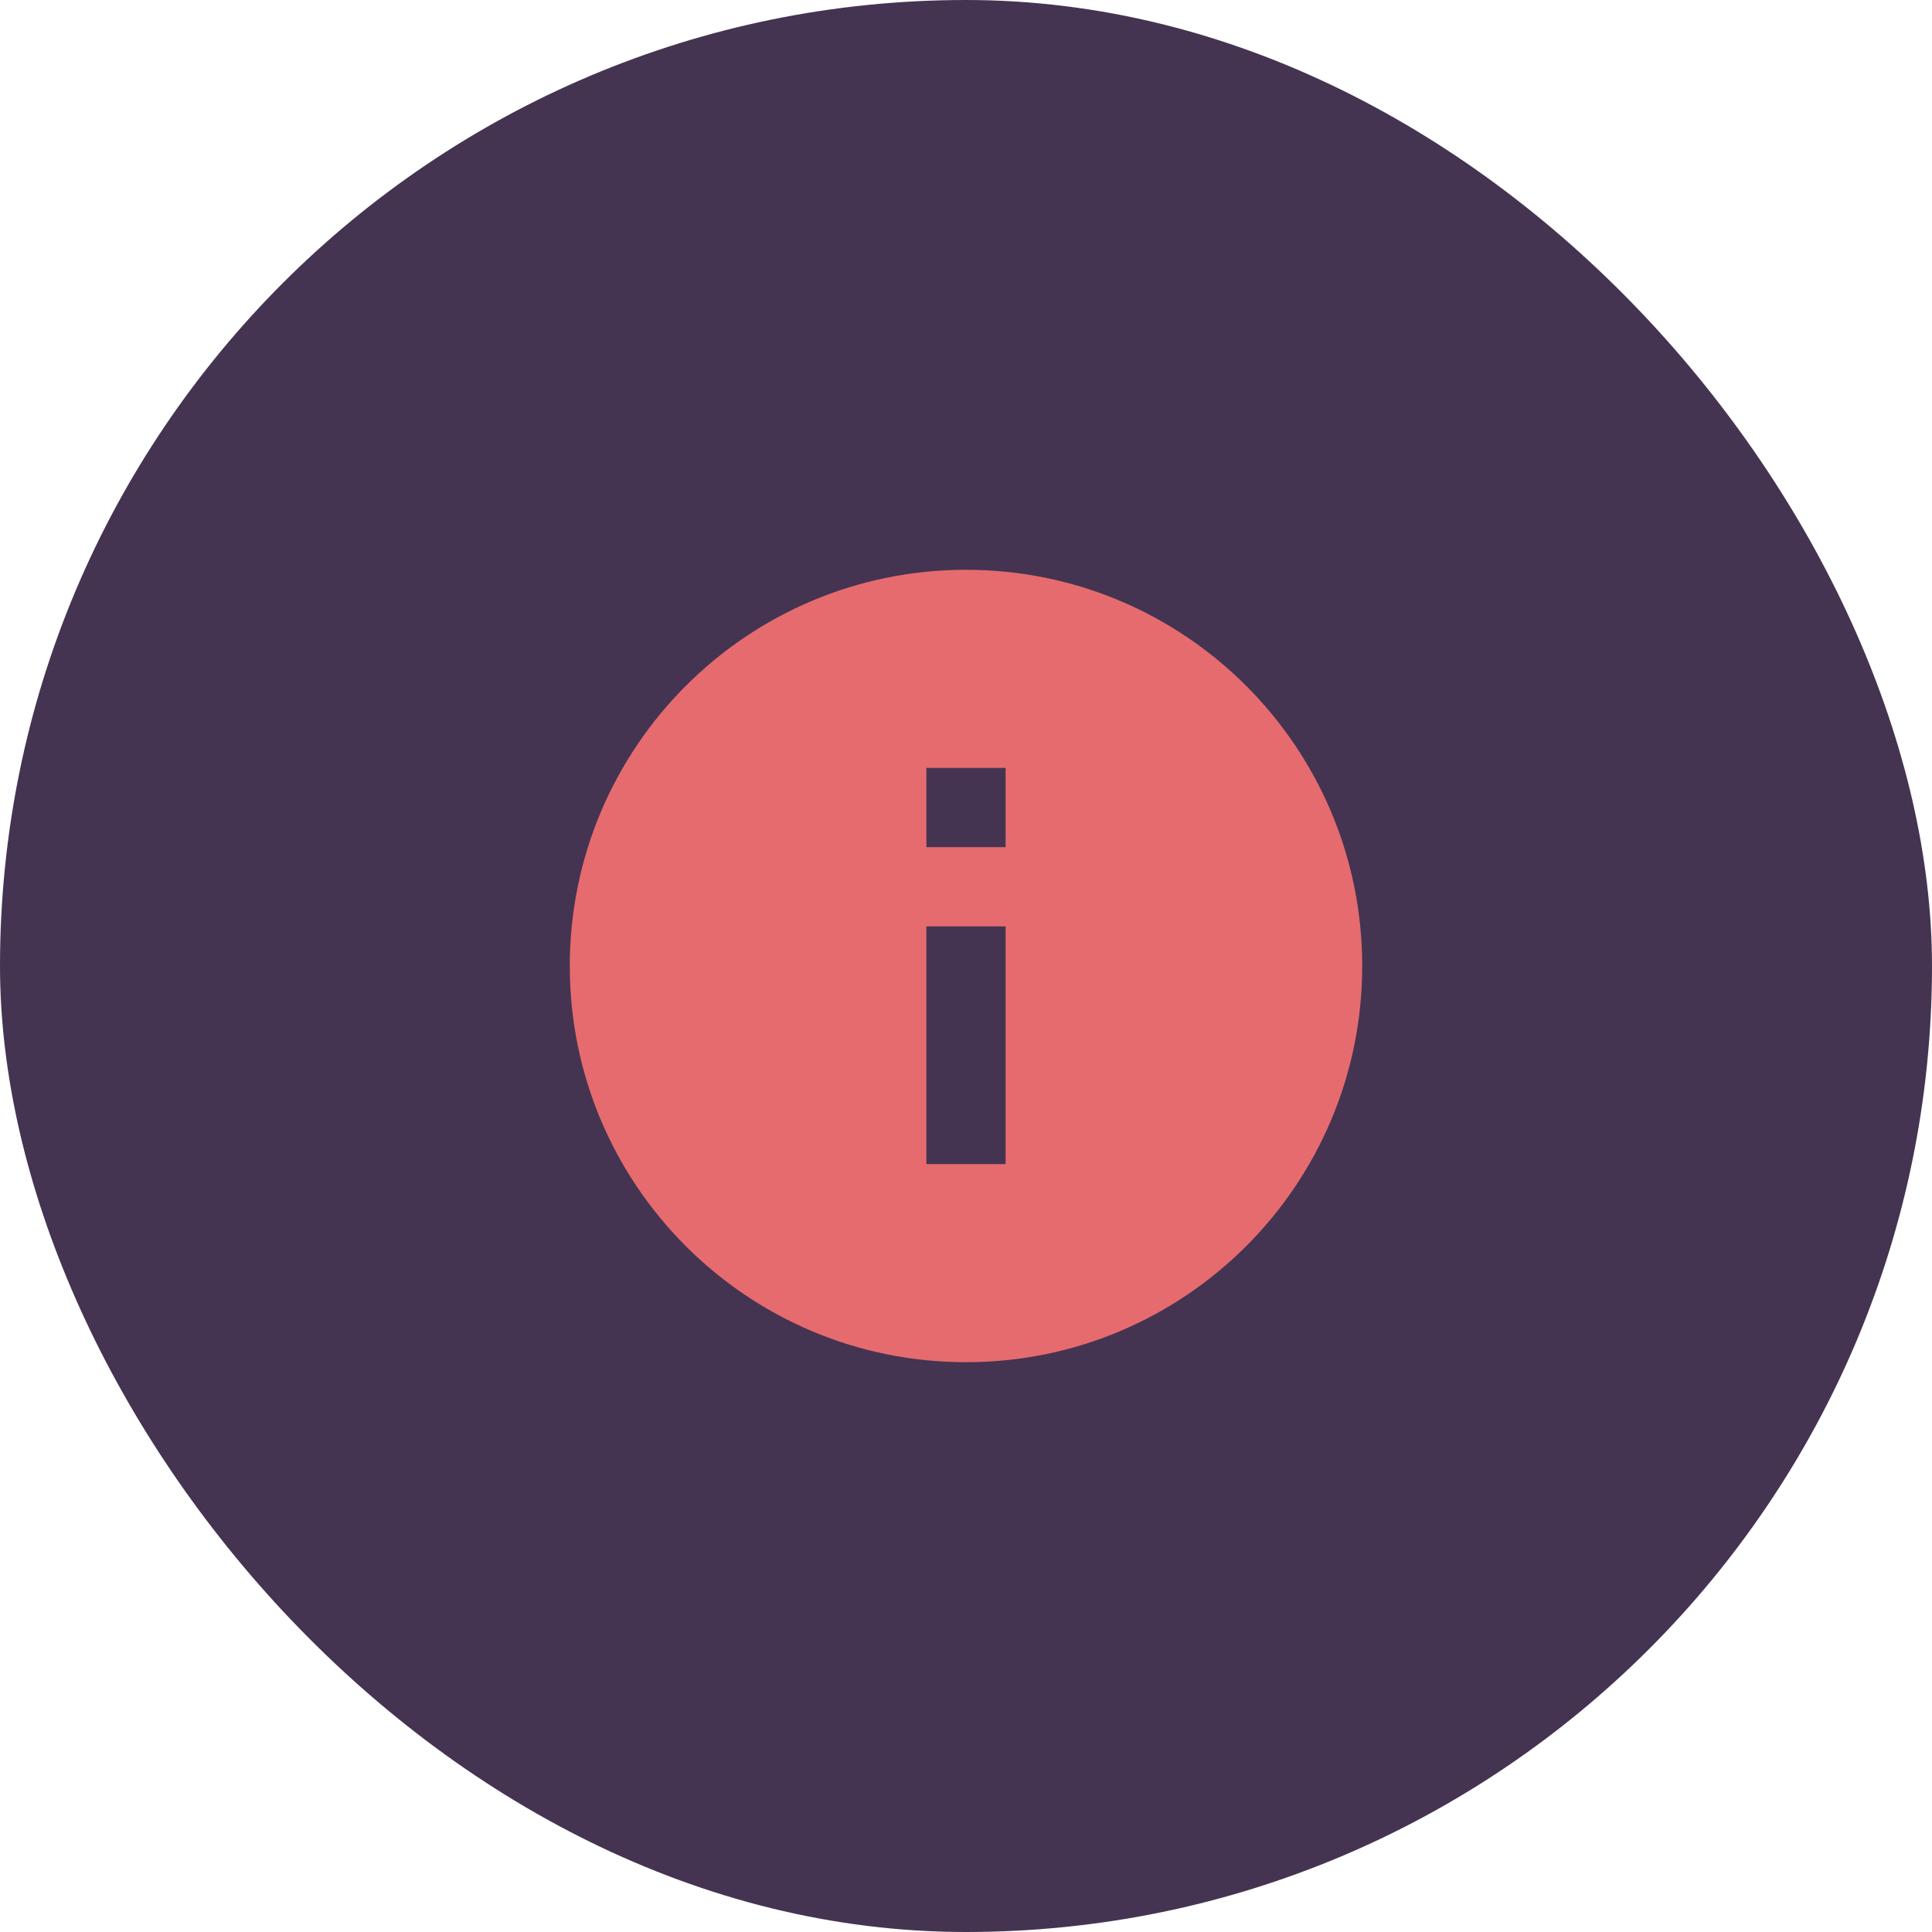
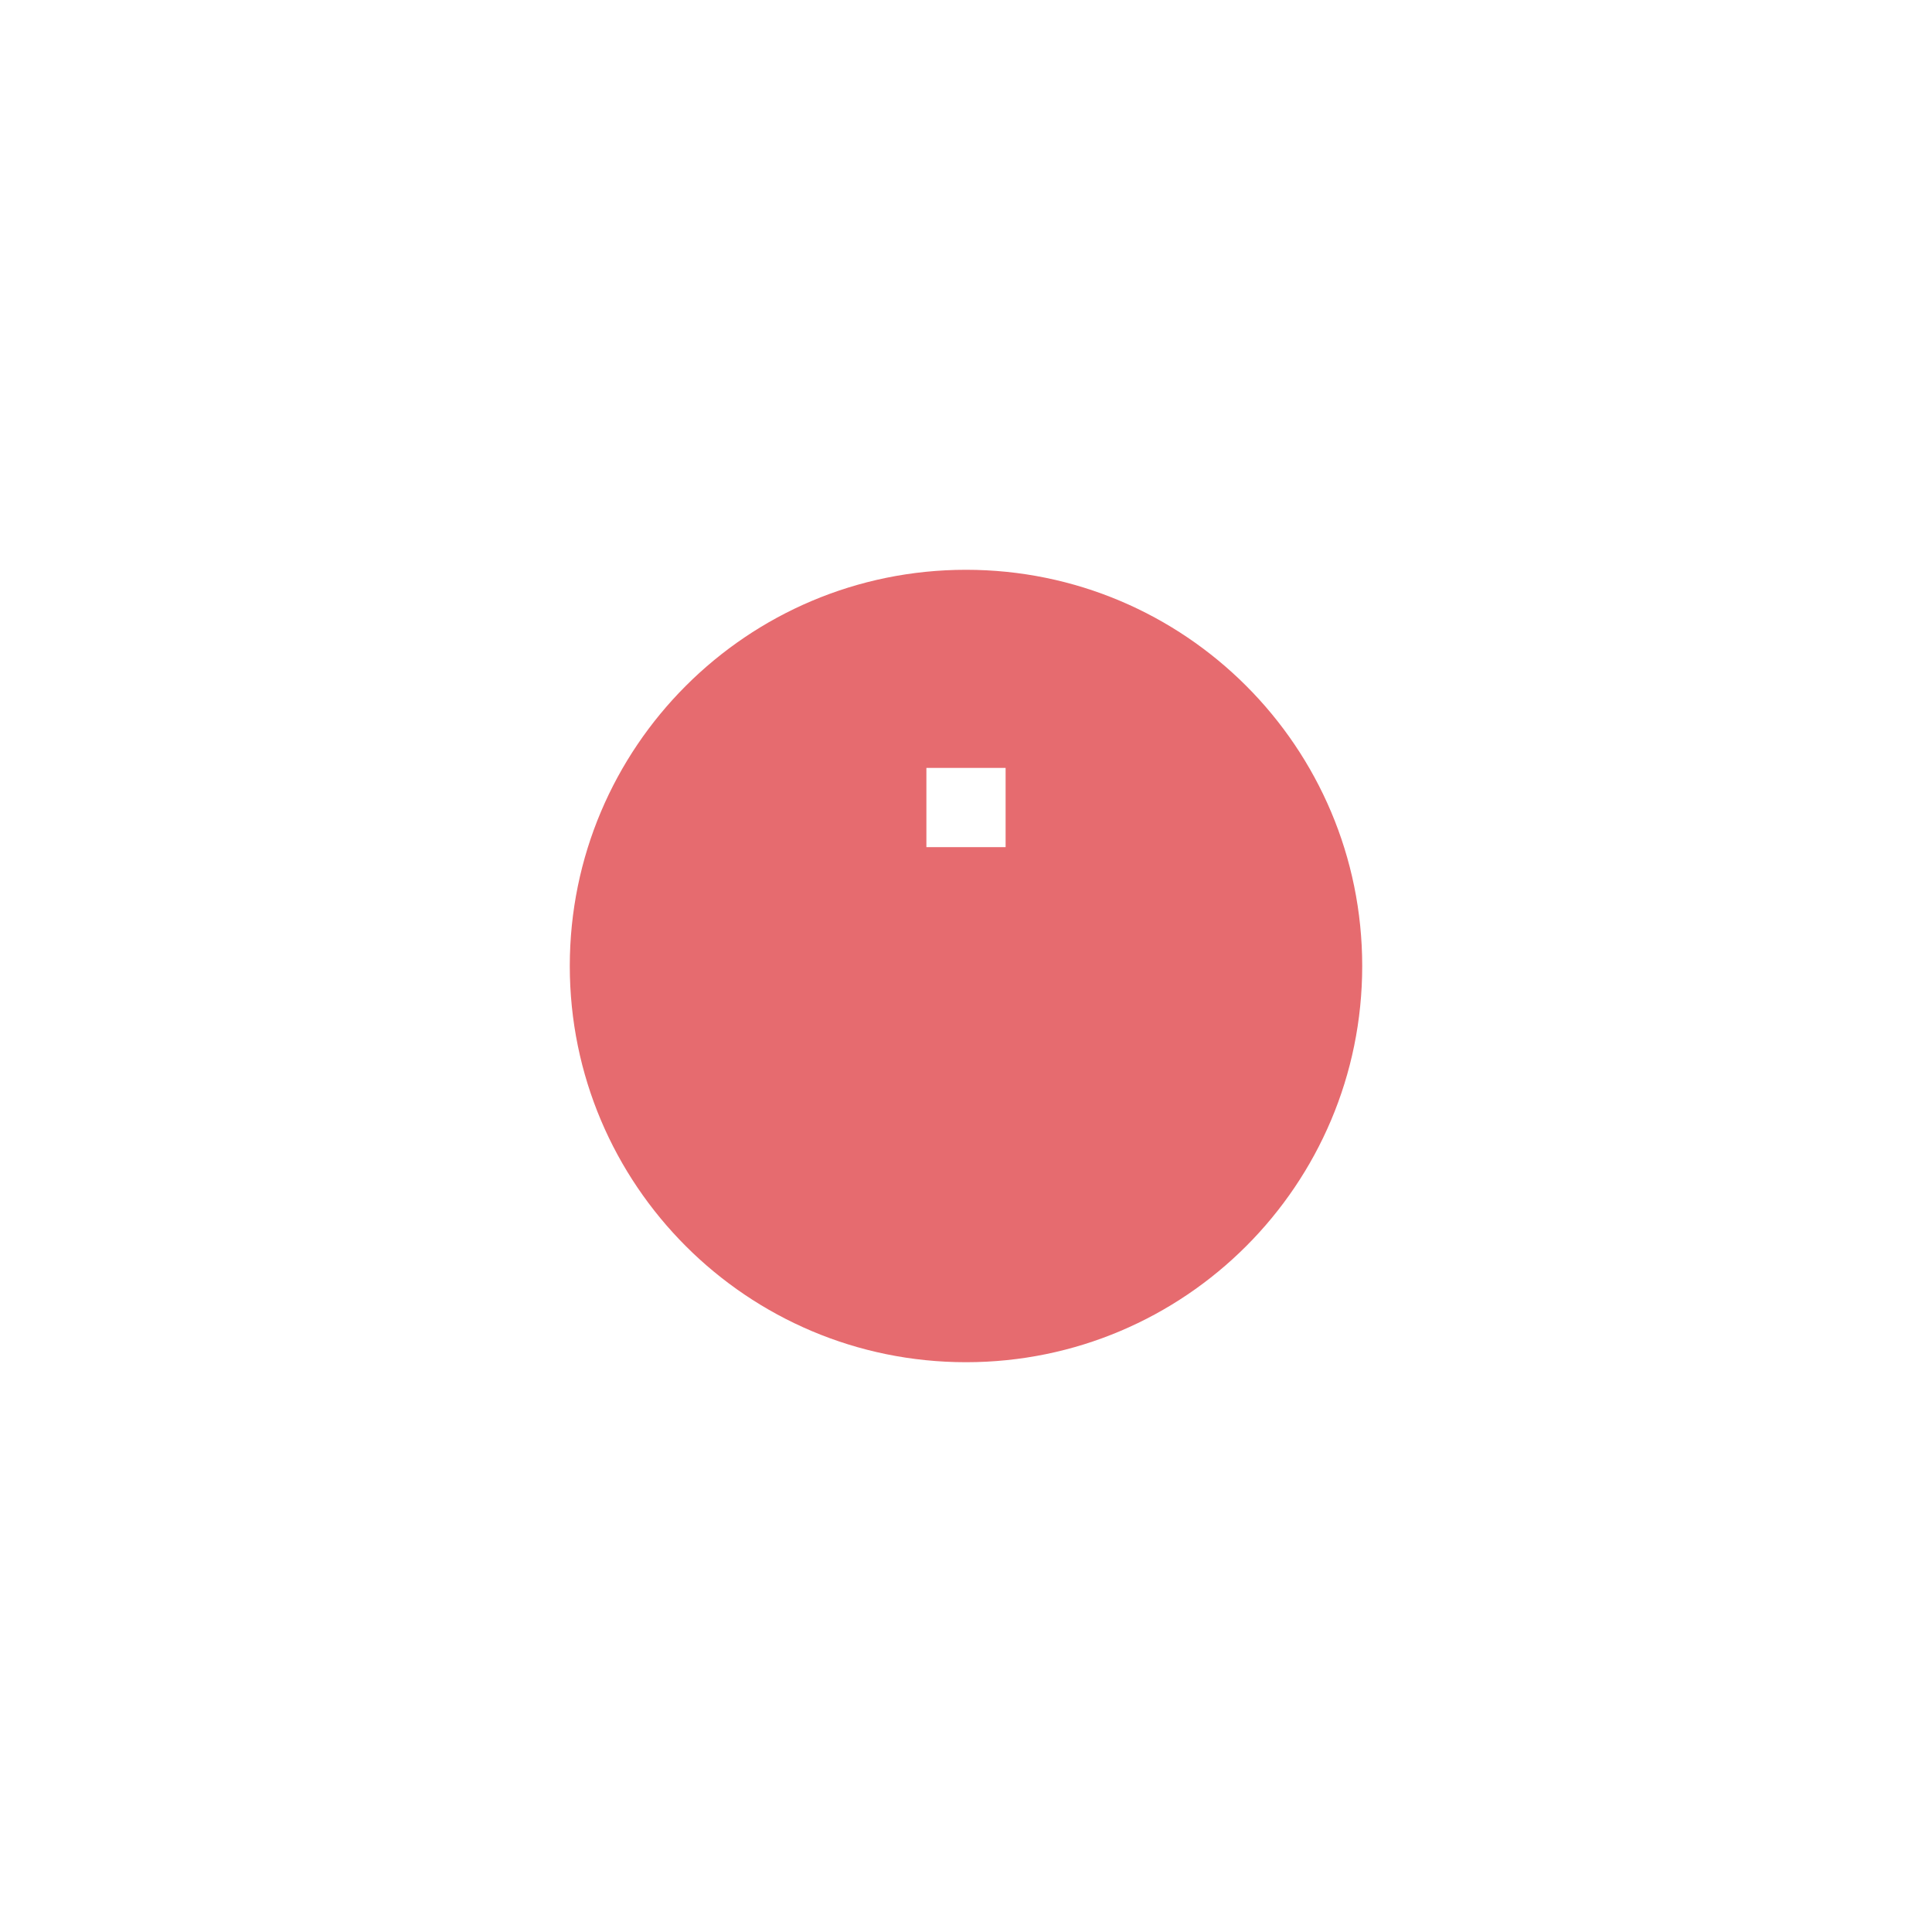
<svg xmlns="http://www.w3.org/2000/svg" width="64" height="64" viewBox="0 0 64 64" fill="none">
-   <rect width="64" height="64" rx="32" fill="#443451" />
-   <path d="M32 45.125C24.751 45.125 18.875 39.249 18.875 32C18.875 24.751 24.751 18.875 32 18.875C39.249 18.875 45.125 24.751 45.125 32C45.125 39.249 39.249 45.125 32 45.125ZM30.688 30.688V38.562H33.312V30.688H30.688ZM30.688 25.438V28.062H33.312V25.438H30.688Z" fill="#E66B6F" />
+   <path d="M32 45.125C24.751 45.125 18.875 39.249 18.875 32C18.875 24.751 24.751 18.875 32 18.875C39.249 18.875 45.125 24.751 45.125 32C45.125 39.249 39.249 45.125 32 45.125ZM30.688 30.688H33.312V30.688H30.688ZM30.688 25.438V28.062H33.312V25.438H30.688Z" fill="#E66B6F" />
</svg>